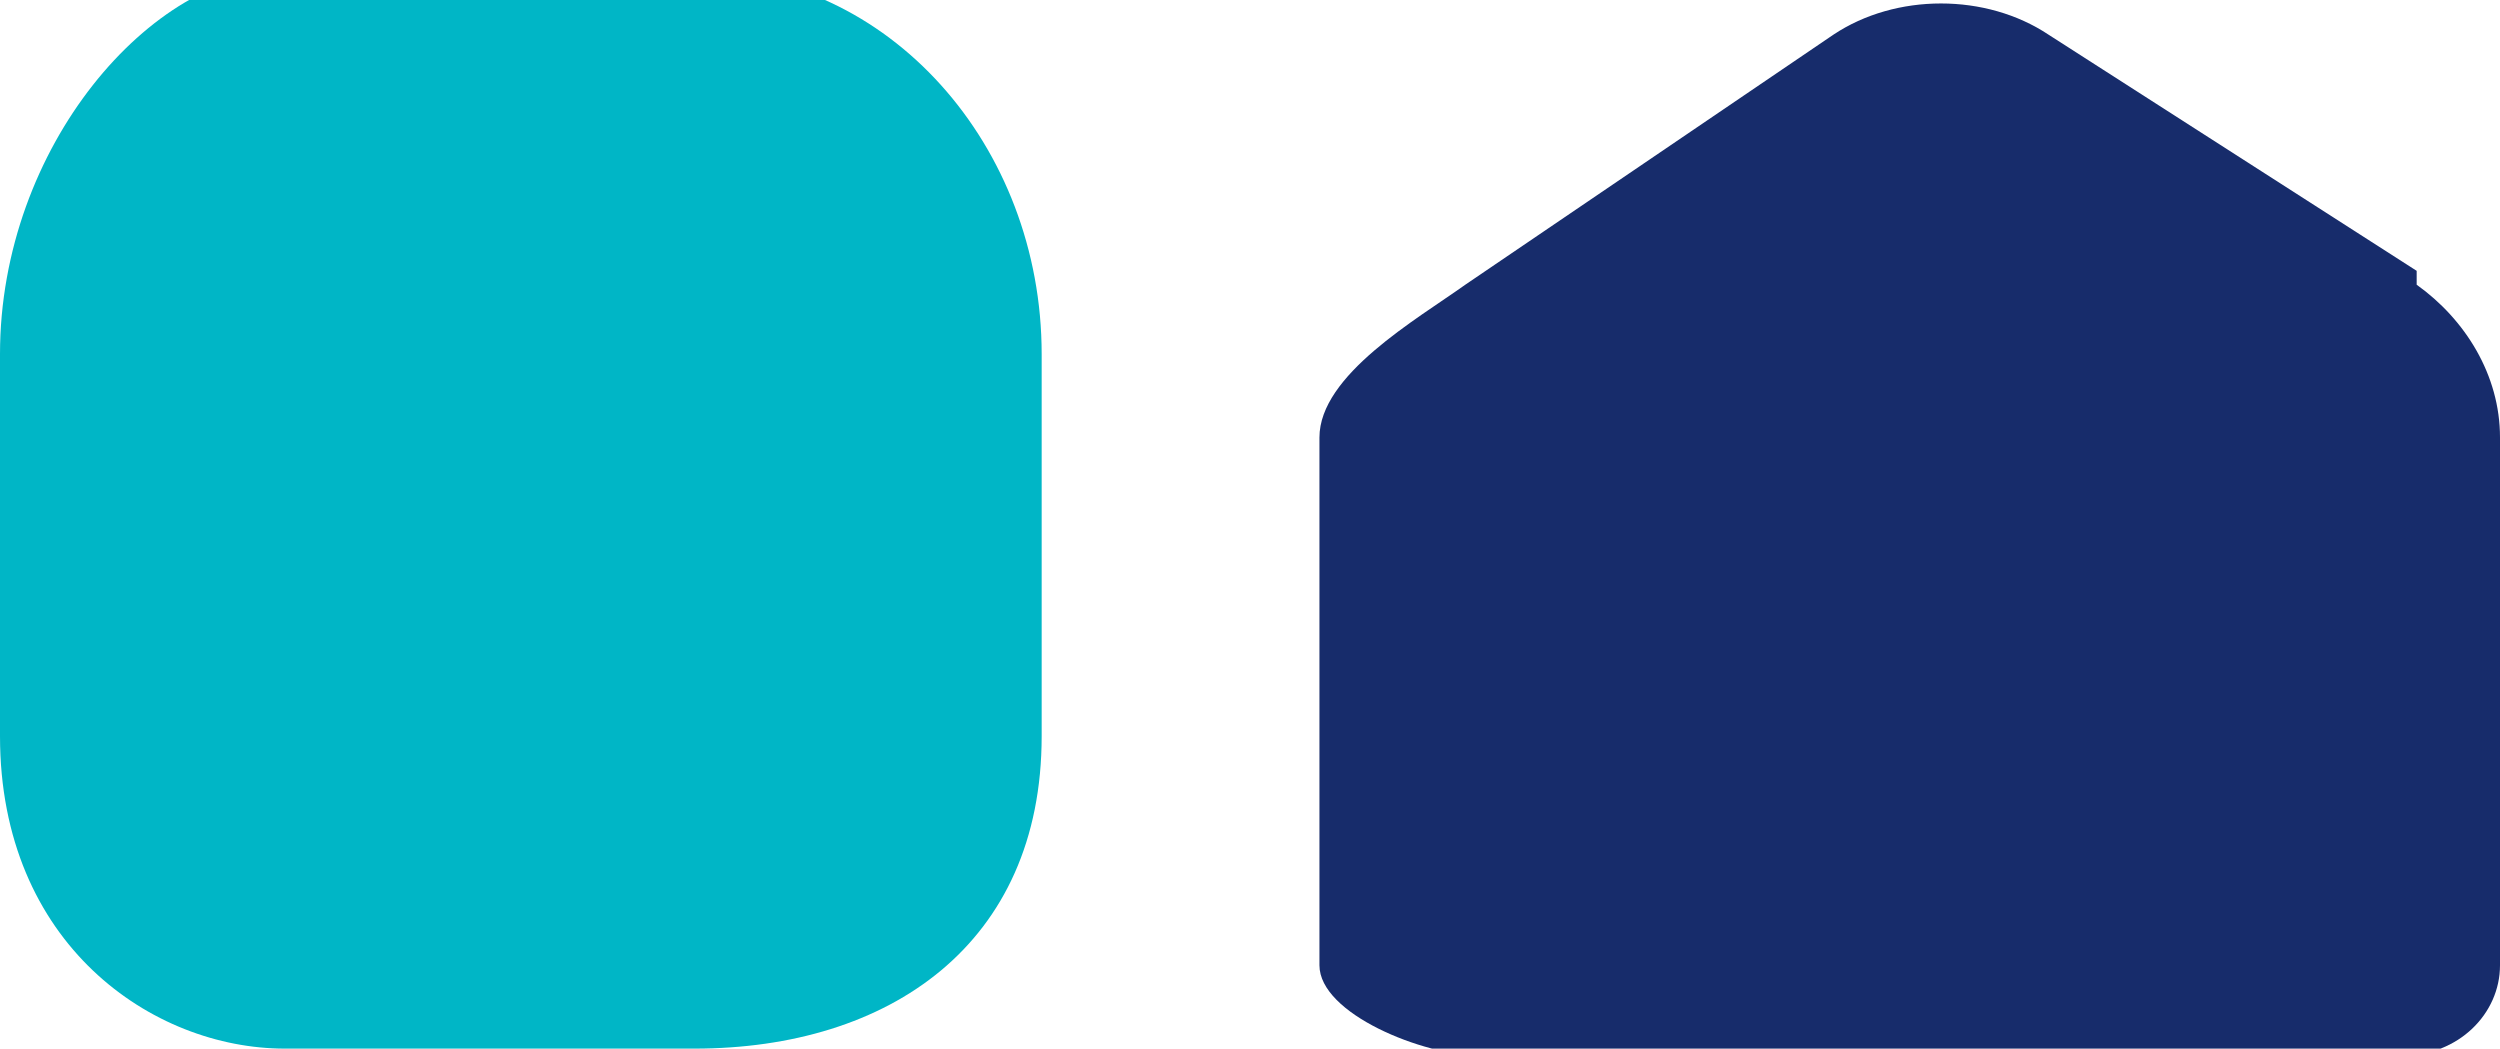
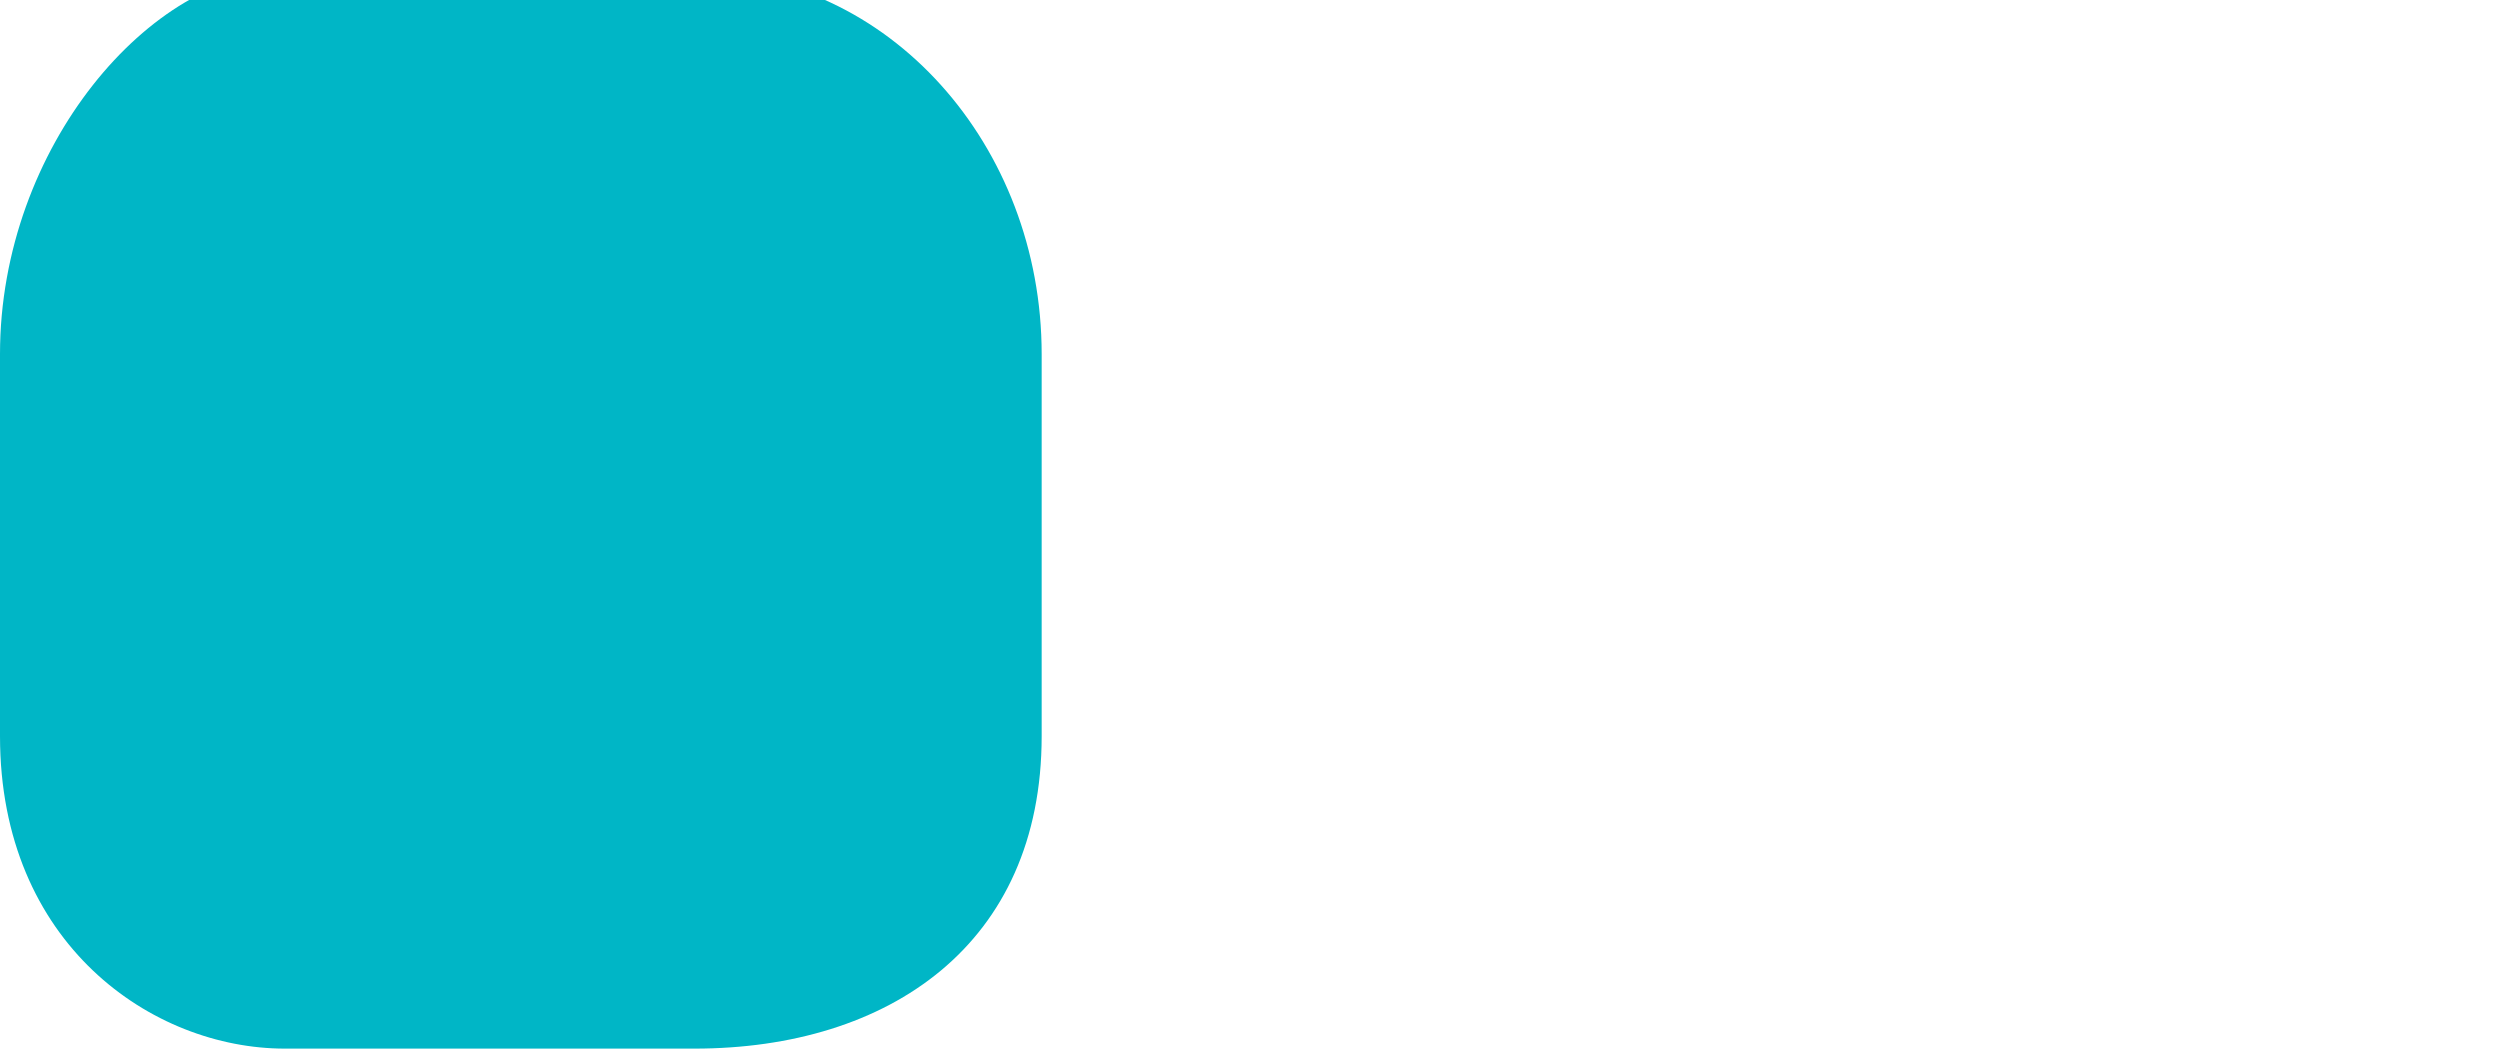
<svg xmlns="http://www.w3.org/2000/svg" data-name="レイヤー_1" viewBox="0 0 36 15.1">
  <path d="M4.1-.4H10c2.8 0 5 2.5 5 5.5v5.5c0 3-2.2 4.5-5 4.5H4.1c-1.9 0-4.1-1.5-4.1-4.5V5.1c0-3 2.2-5.5 4.1-5.5z" fill="#00b6c6" fill-rule="evenodd" />
-   <path d="M34.8 3.9L29.5.5c-.9-.6-2.2-.6-3.1 0l-5.3 3.6c-.7.5-2.1 1.3-2.1 2.2v7.6c0 .7 1.5 1.3 2.3 1.3h13.3c.8 0 1.4-.6 1.4-1.3V6.3c0-.9-.5-1.7-1.2-2.2z" fill-rule="evenodd" fill="#172c6b" />
</svg>